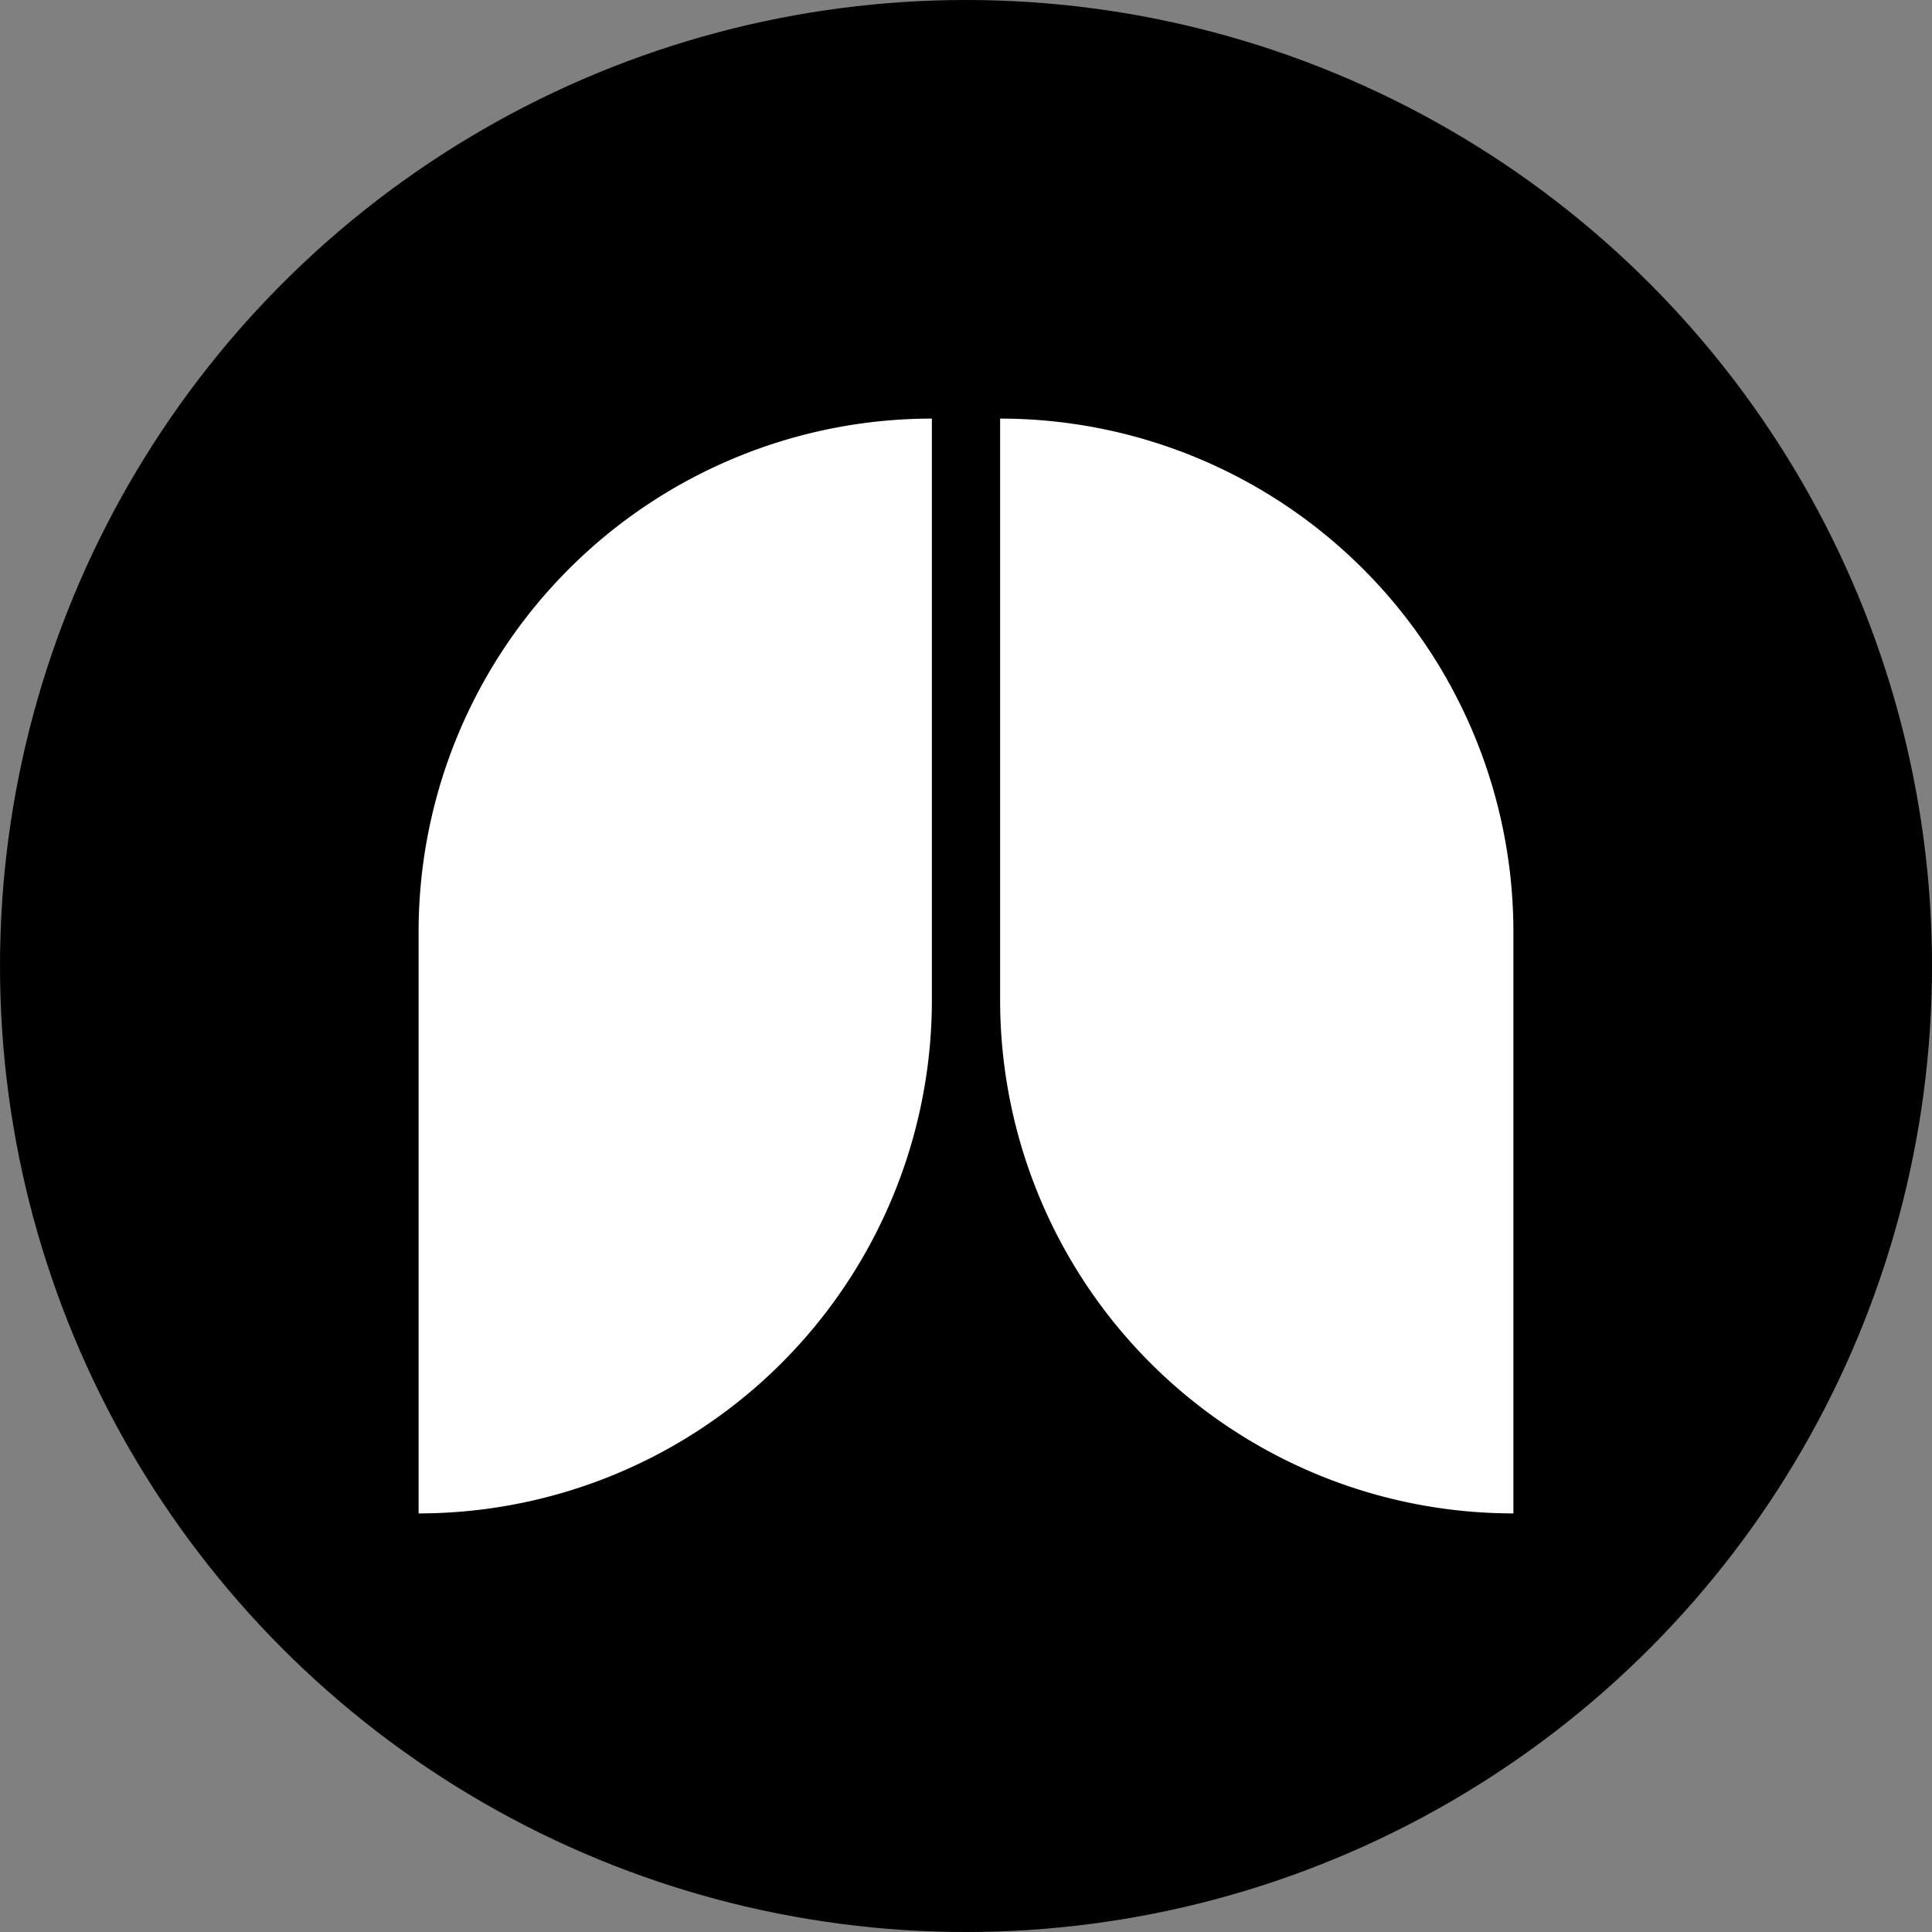
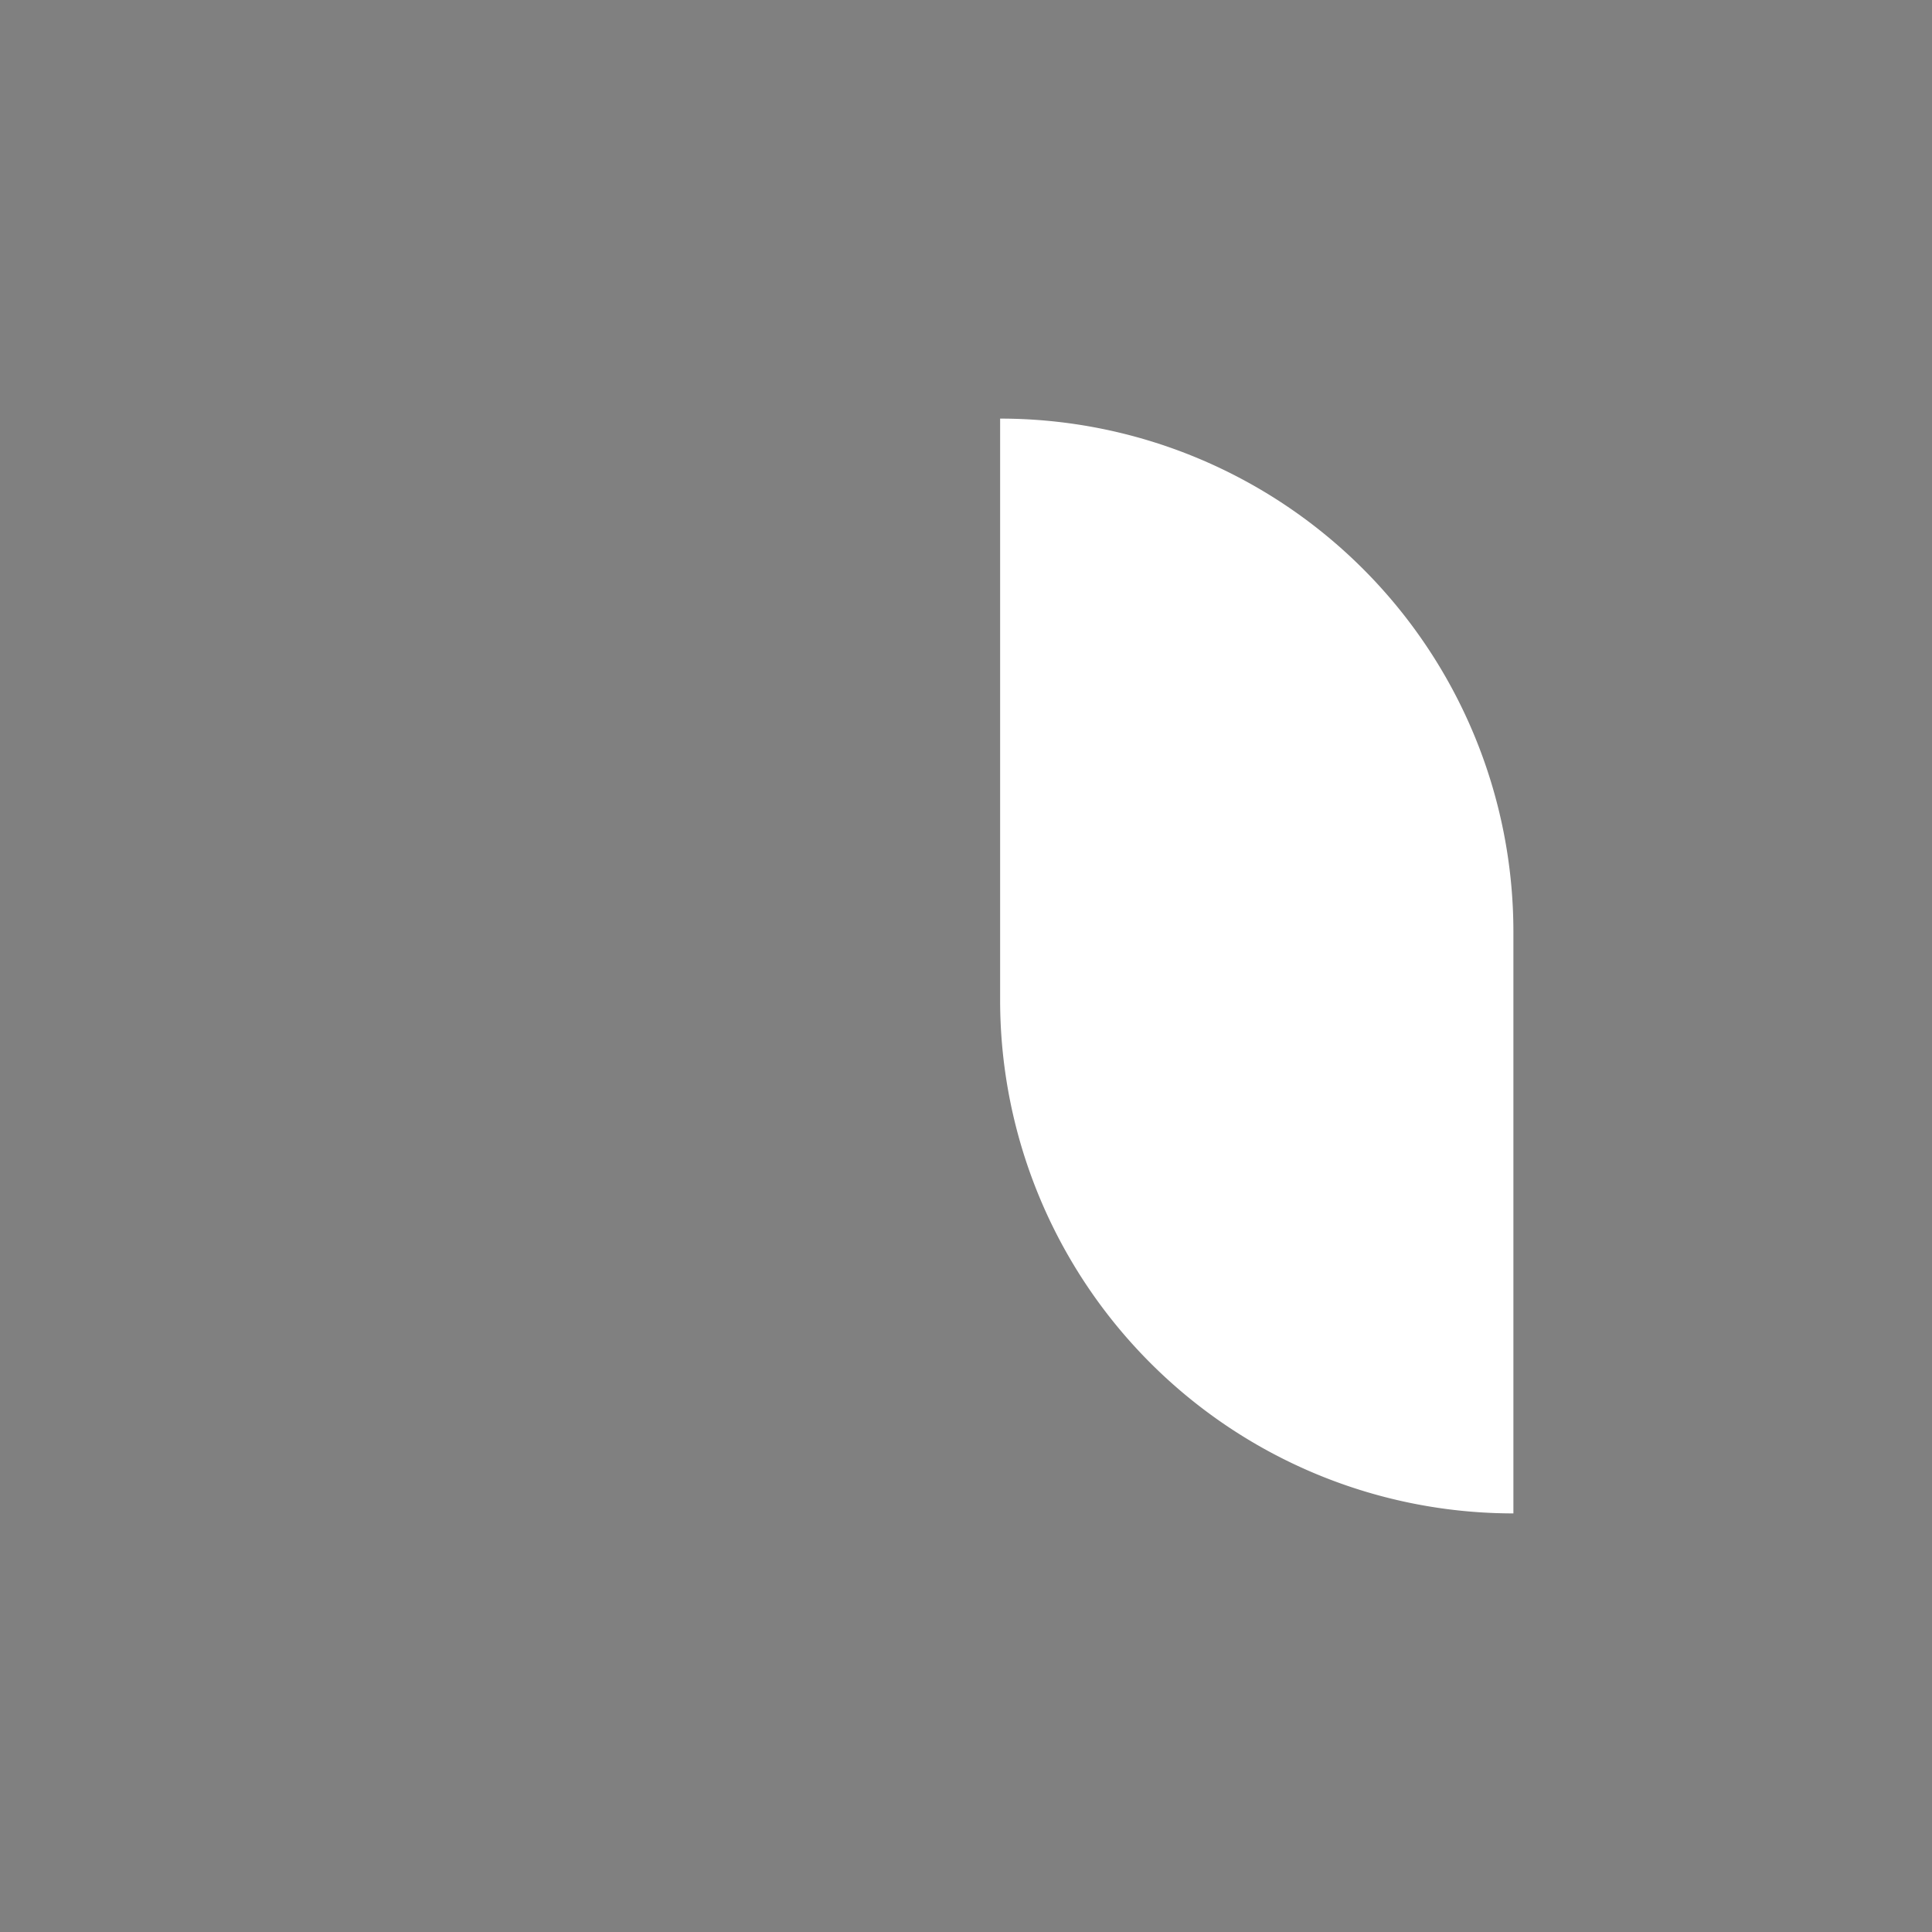
<svg xmlns="http://www.w3.org/2000/svg" viewBox="0 0 300 300" width="300" height="300">
  <rect x="0" y="0" width="300" height="300" fill="#808080" stroke="none" />
  <defs>
    <clipPath id="bz_circular_clip">
      <circle cx="150.0" cy="150.0" r="150.0" />
    </clipPath>
  </defs>
  <g clip-path="url(#bz_circular_clip)">
-     <rect width="300" height="300" />
    <g>
-       <path d="M65,144.701V235h0a79.701,79.701,0,0,0,79.701-79.701V65h0A79.701,79.701,0,0,0,65,144.701Z" fill="#fff" />
-       <path d="M155.299,65h0v90.299A79.701,79.701,0,0,0,235,235h0V144.701A79.701,79.701,0,0,0,155.299,65Z" fill="#fff" />
+       <path d="M155.299,65h0v90.299A79.701,79.701,0,0,0,235,235h0V144.701A79.701,79.701,0,0,0,155.299,65" fill="#fff" />
    </g>
  </g>
</svg>